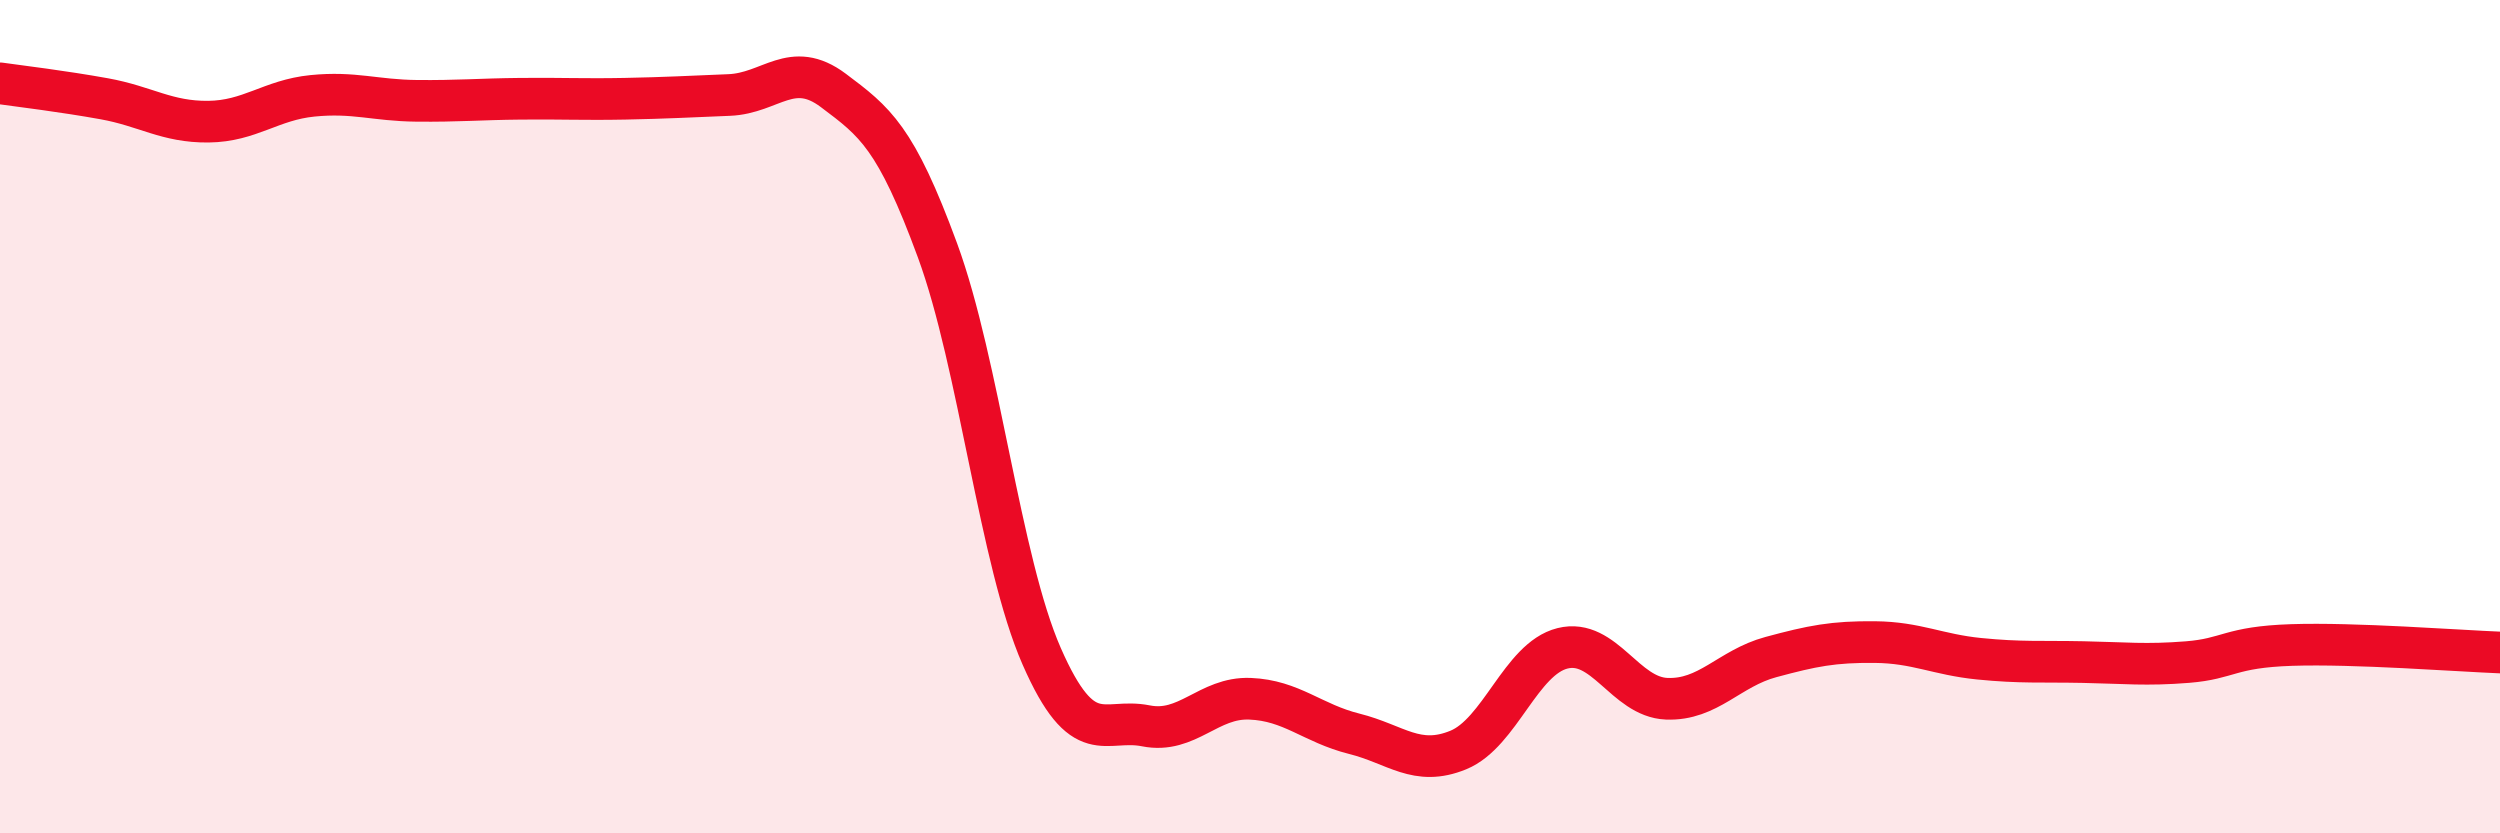
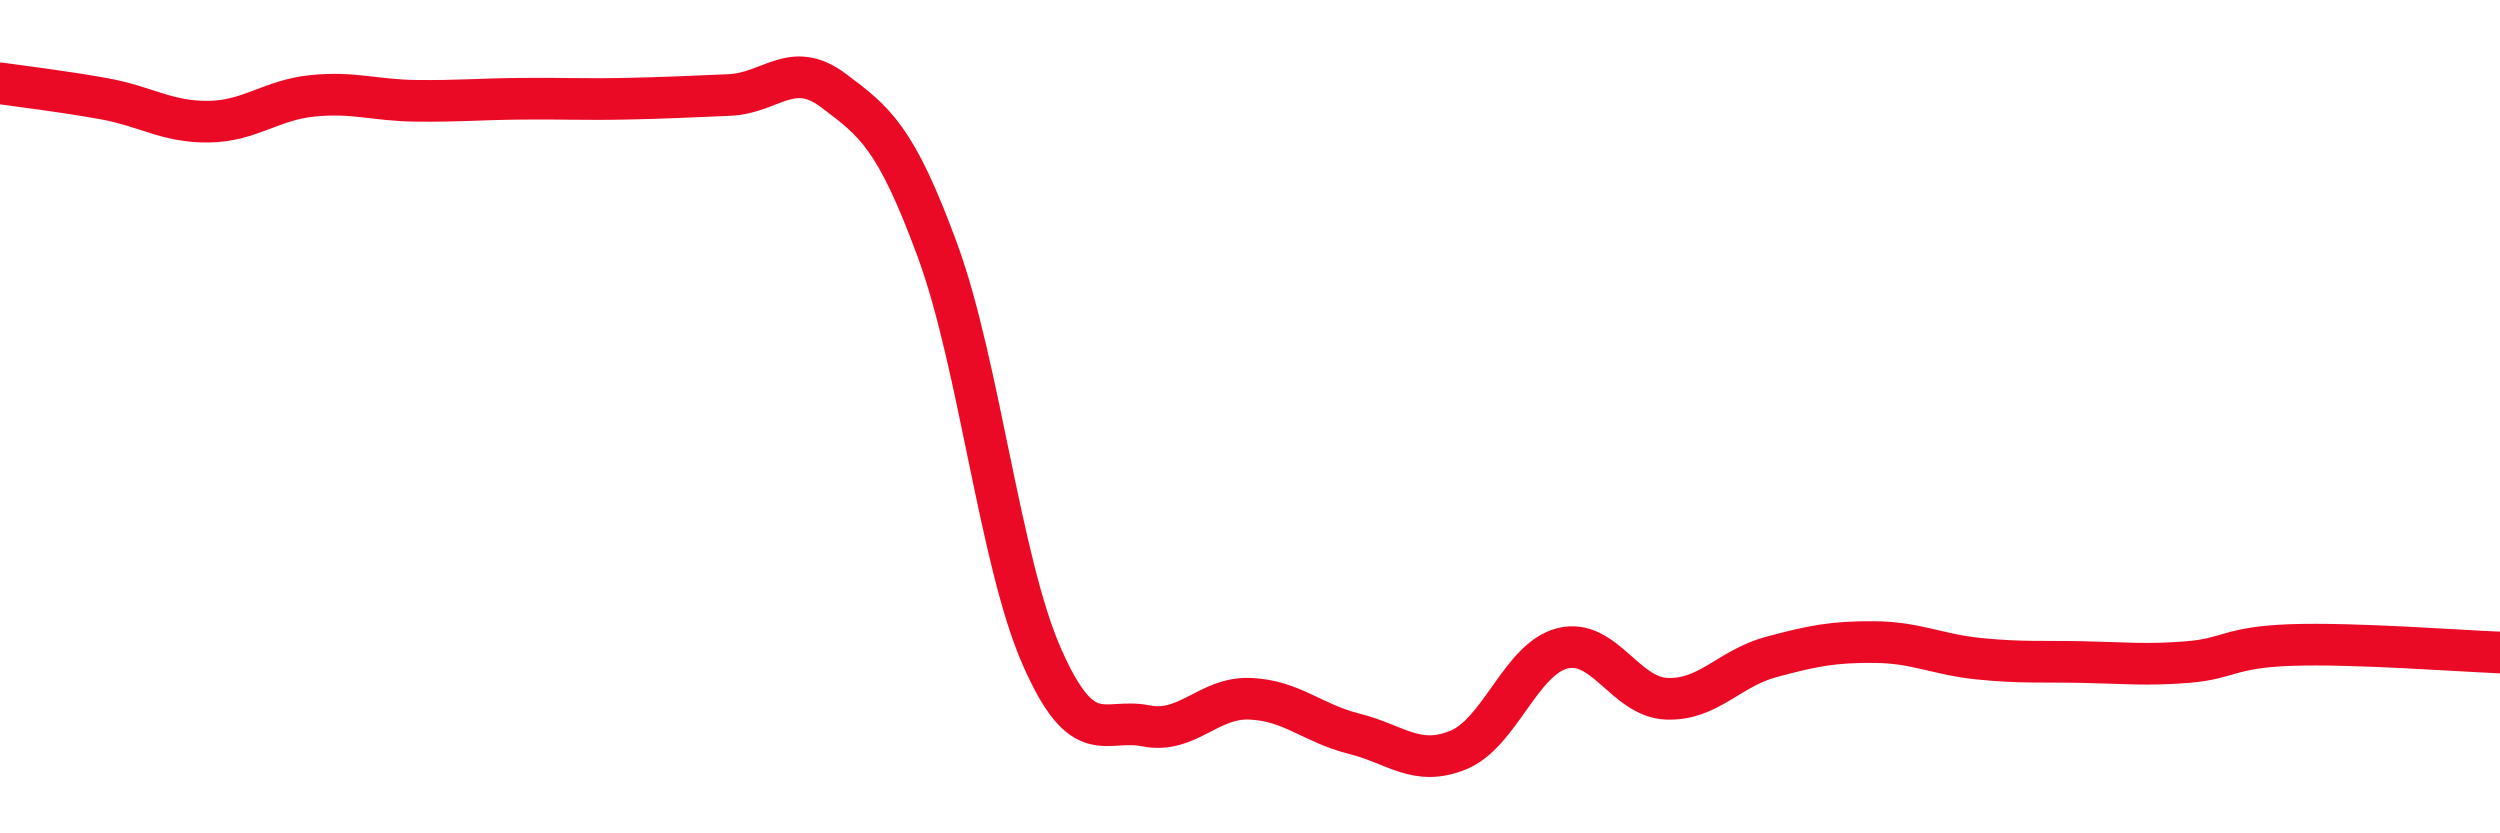
<svg xmlns="http://www.w3.org/2000/svg" width="60" height="20" viewBox="0 0 60 20">
-   <path d="M 0,2 C 0.5,2.07 1.5,2.19 2.5,2.37 C 3.5,2.55 4,2.93 5,2.92 C 6,2.91 6.5,2.4 7.5,2.3 C 8.5,2.2 9,2.41 10,2.42 C 11,2.43 11.5,2.38 12.5,2.37 C 13.5,2.36 14,2.39 15,2.37 C 16,2.35 16.5,2.32 17.5,2.28 C 18.5,2.24 19,1.42 20,2.17 C 21,2.92 21.5,3.29 22.5,6.01 C 23.5,8.73 24,13.47 25,15.75 C 26,18.03 26.5,17.22 27.5,17.42 C 28.5,17.62 29,16.73 30,16.77 C 31,16.81 31.5,17.36 32.5,17.61 C 33.5,17.86 34,18.41 35,18 C 36,17.59 36.5,15.81 37.5,15.56 C 38.5,15.31 39,16.73 40,16.77 C 41,16.81 41.5,16.04 42.5,15.77 C 43.5,15.5 44,15.4 45,15.41 C 46,15.42 46.5,15.71 47.5,15.81 C 48.5,15.91 49,15.87 50,15.89 C 51,15.91 51.5,15.97 52.5,15.89 C 53.5,15.81 53.5,15.53 55,15.48 C 56.5,15.43 59,15.62 60,15.66L60 20L0 20Z" fill="#EB0A25" opacity="0.1" stroke-linecap="round" stroke-linejoin="round" />
  <path d="M 0,2 C 0.5,2.07 1.5,2.19 2.5,2.37 C 3.5,2.55 4,2.93 5,2.92 C 6,2.91 6.5,2.4 7.5,2.3 C 8.5,2.2 9,2.41 10,2.42 C 11,2.43 11.5,2.38 12.5,2.37 C 13.5,2.36 14,2.39 15,2.37 C 16,2.35 16.5,2.32 17.5,2.28 C 18.5,2.24 19,1.42 20,2.17 C 21,2.92 21.5,3.29 22.5,6.01 C 23.5,8.73 24,13.47 25,15.75 C 26,18.03 26.5,17.22 27.5,17.42 C 28.5,17.62 29,16.73 30,16.77 C 31,16.81 31.5,17.36 32.5,17.61 C 33.5,17.86 34,18.41 35,18 C 36,17.59 36.5,15.81 37.5,15.56 C 38.5,15.31 39,16.73 40,16.77 C 41,16.81 41.5,16.04 42.5,15.77 C 43.5,15.5 44,15.4 45,15.41 C 46,15.42 46.5,15.71 47.5,15.81 C 48.5,15.91 49,15.87 50,15.89 C 51,15.91 51.5,15.97 52.5,15.89 C 53.5,15.81 53.5,15.53 55,15.48 C 56.5,15.43 59,15.62 60,15.66" stroke="#EB0A25" stroke-width="1" fill="none" stroke-linecap="round" stroke-linejoin="round" />
</svg>